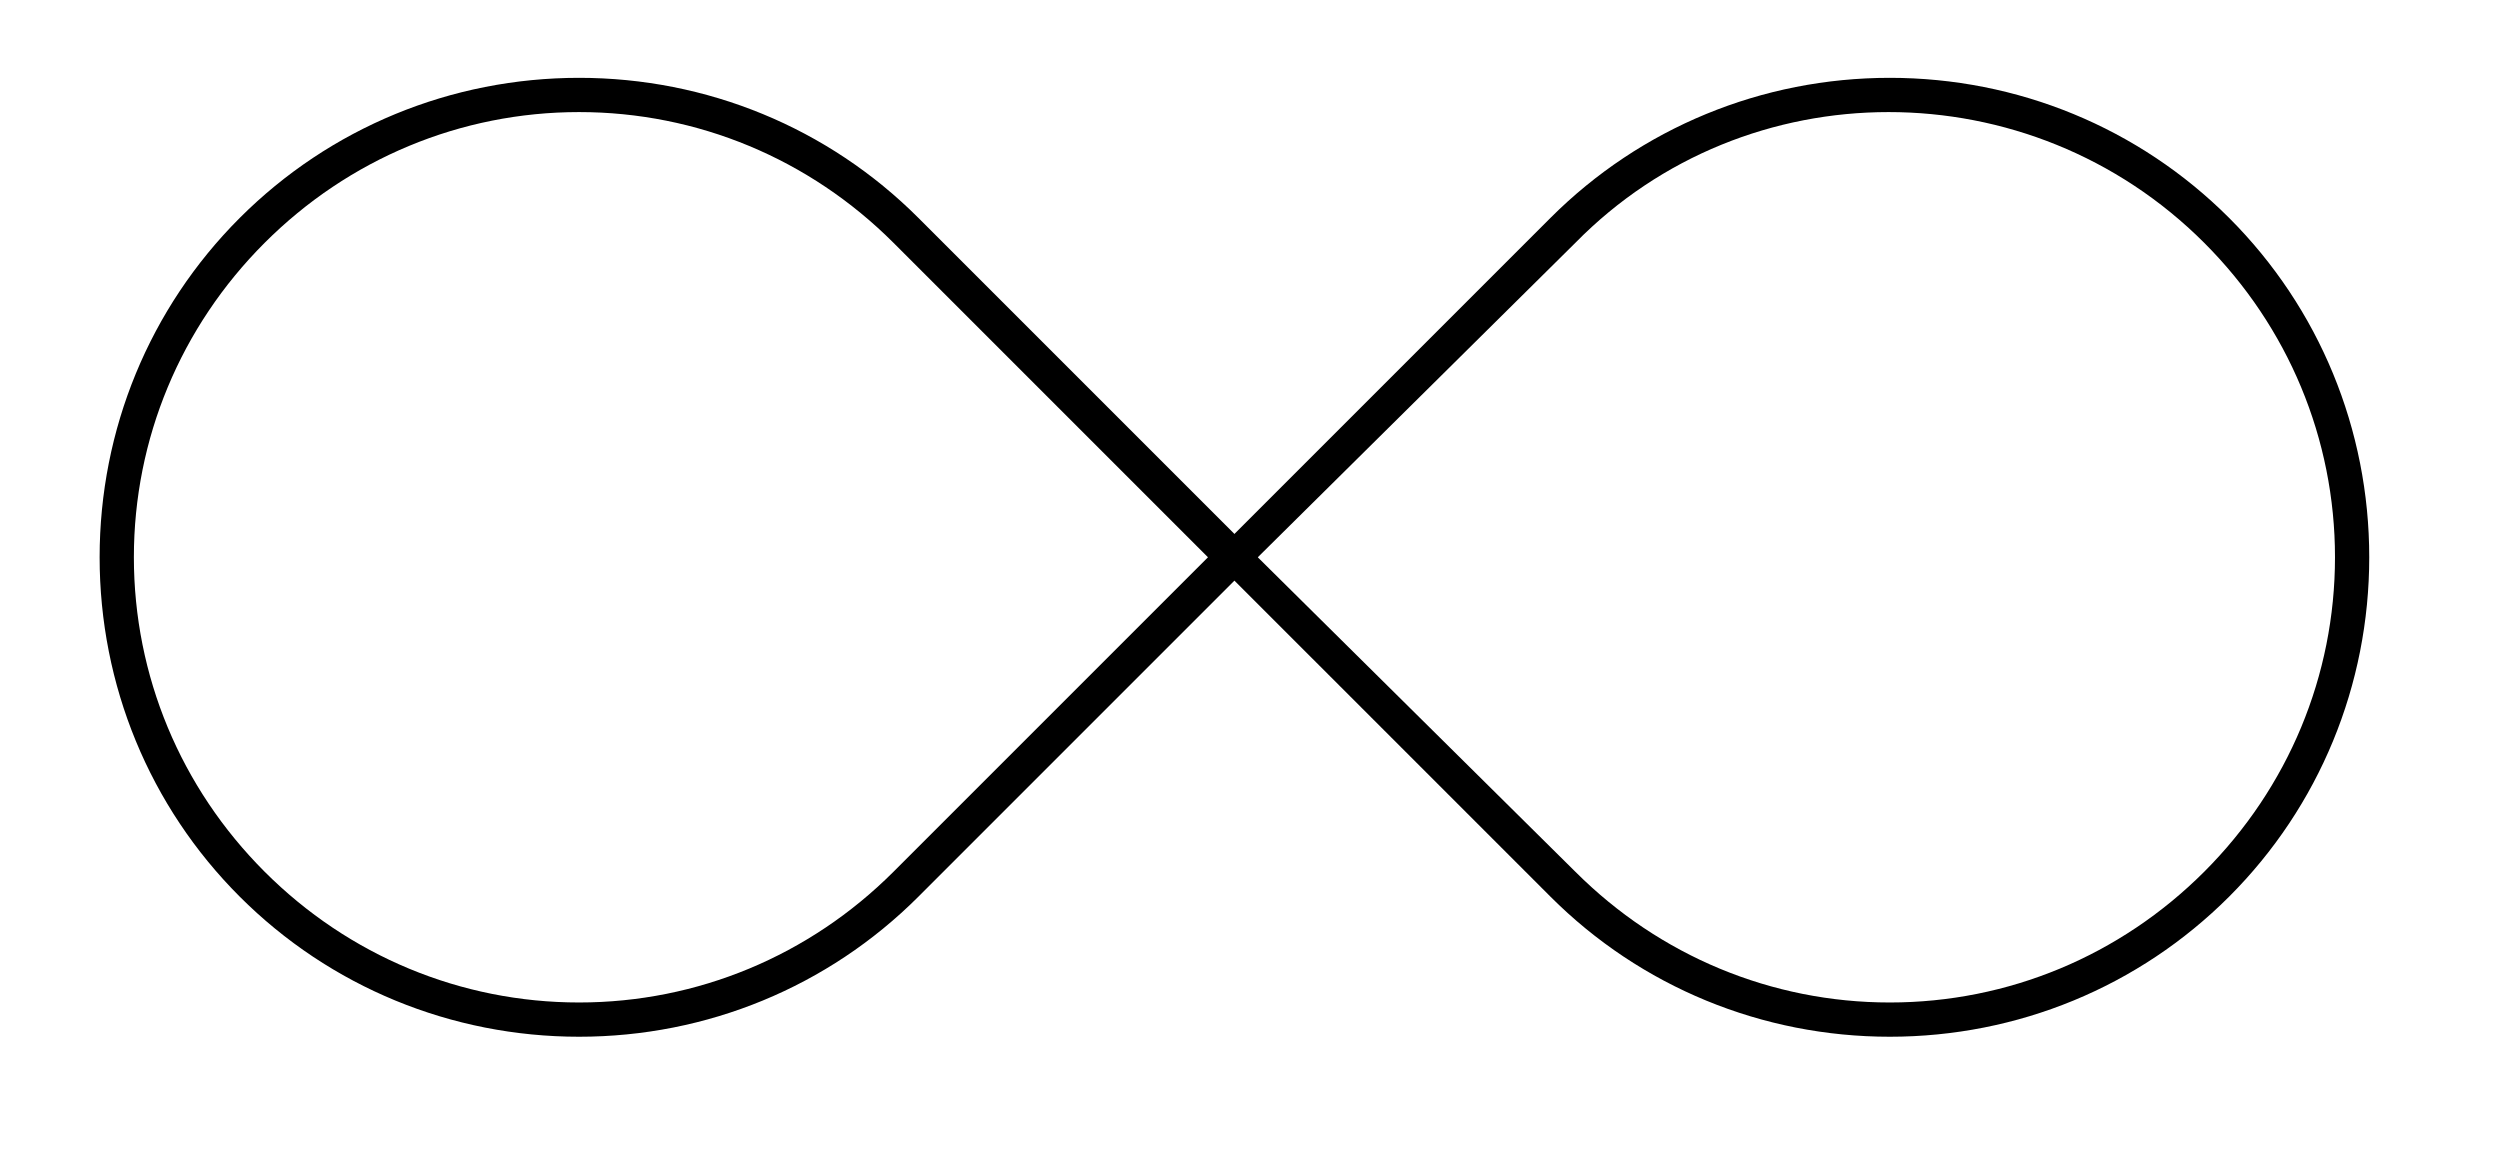
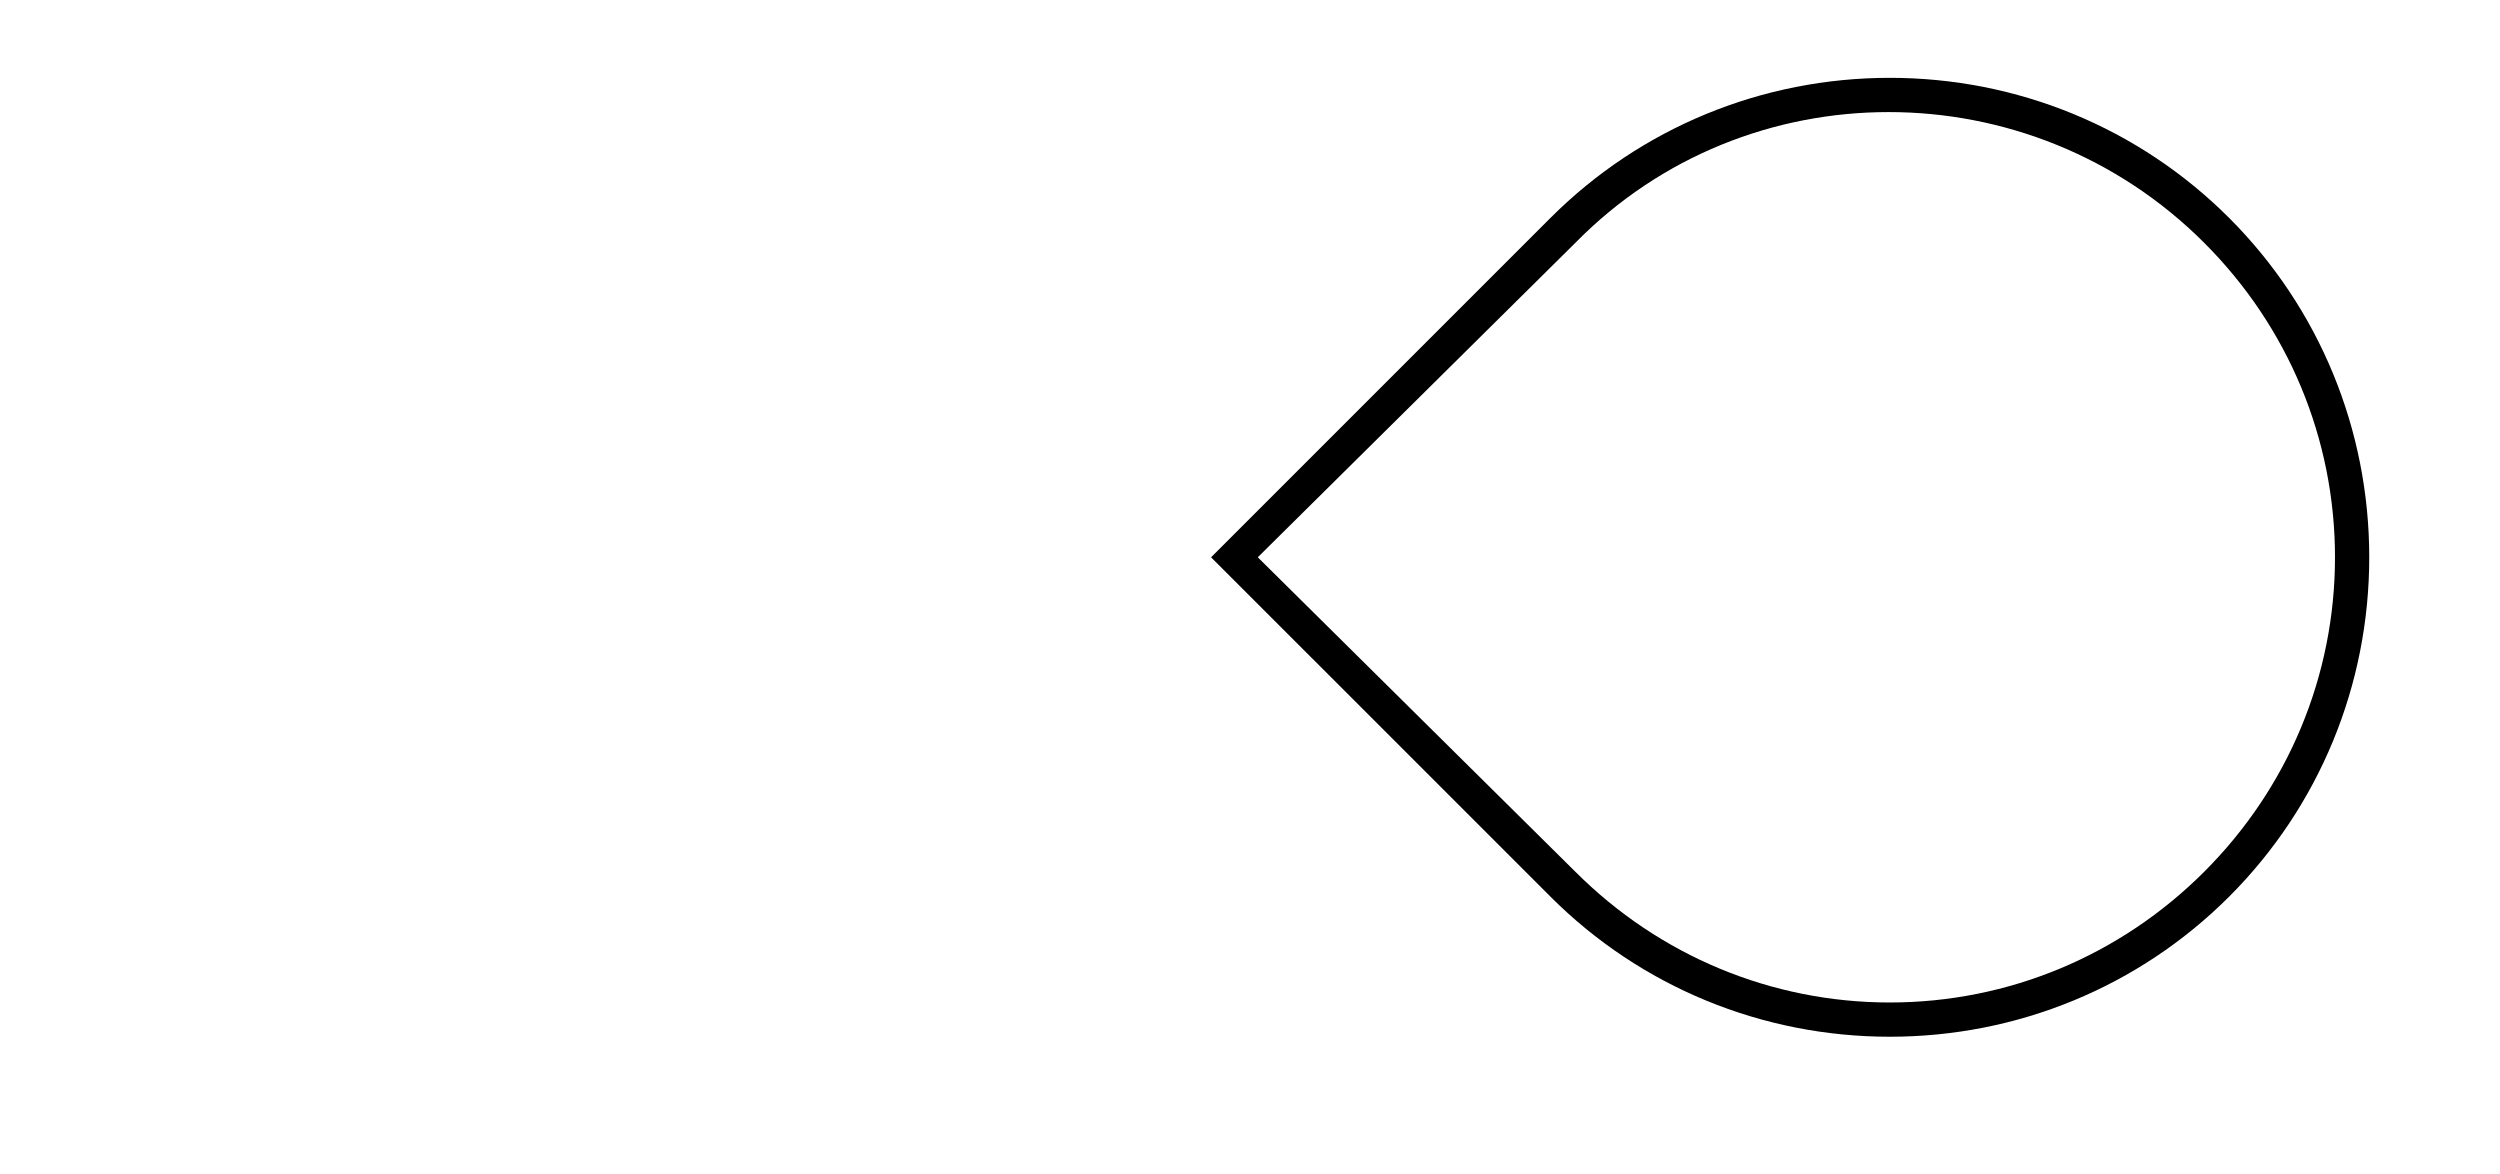
<svg xmlns="http://www.w3.org/2000/svg" id="Layer_1" x="0px" y="0px" viewBox="0 0 80.3 37.7" style="enable-background:new 0 0 80.3 37.7;" xml:space="preserve">
-   <path d="M18.6,33.3c-4.1,0-8-1.6-10.9-4.5C4.8,25.9,3.2,22,3.2,17.9c0-4.1,1.6-8,4.5-10.9c2.9-2.9,6.8-4.5,10.9-4.5 c4.1,0,8,1.6,10.9,4.5l10.9,10.9L29.5,28.8C26.6,31.7,22.7,33.3,18.6,33.3 M18.6,3.6c-3.8,0-7.4,1.5-10.1,4.2 c-2.7,2.7-4.2,6.3-4.2,10.1c0,3.8,1.5,7.4,4.2,10.1c2.7,2.7,6.3,4.2,10.1,4.2c3.8,0,7.4-1.5,10.1-4.2l10.1-10.1L28.7,7.8 C26,5.1,22.4,3.6,18.6,3.6" />
  <path d="M60.7,33.3c-4.1,0-8-1.6-10.9-4.5L38.9,17.9L49.8,7c2.9-2.9,6.8-4.5,10.9-4.5c4.1,0,8,1.6,10.9,4.5 c2.9,2.9,4.5,6.8,4.5,10.9c0,4.1-1.6,8-4.5,10.9C68.7,31.7,64.8,33.3,60.7,33.3 M40.4,17.9L50.6,28c2.7,2.7,6.3,4.2,10.1,4.2 s7.4-1.5,10.1-4.2c2.7-2.7,4.2-6.3,4.2-10.1c0-3.8-1.5-7.4-4.2-10.1c-5.6-5.6-14.7-5.6-20.2,0L40.4,17.9z" />
</svg>